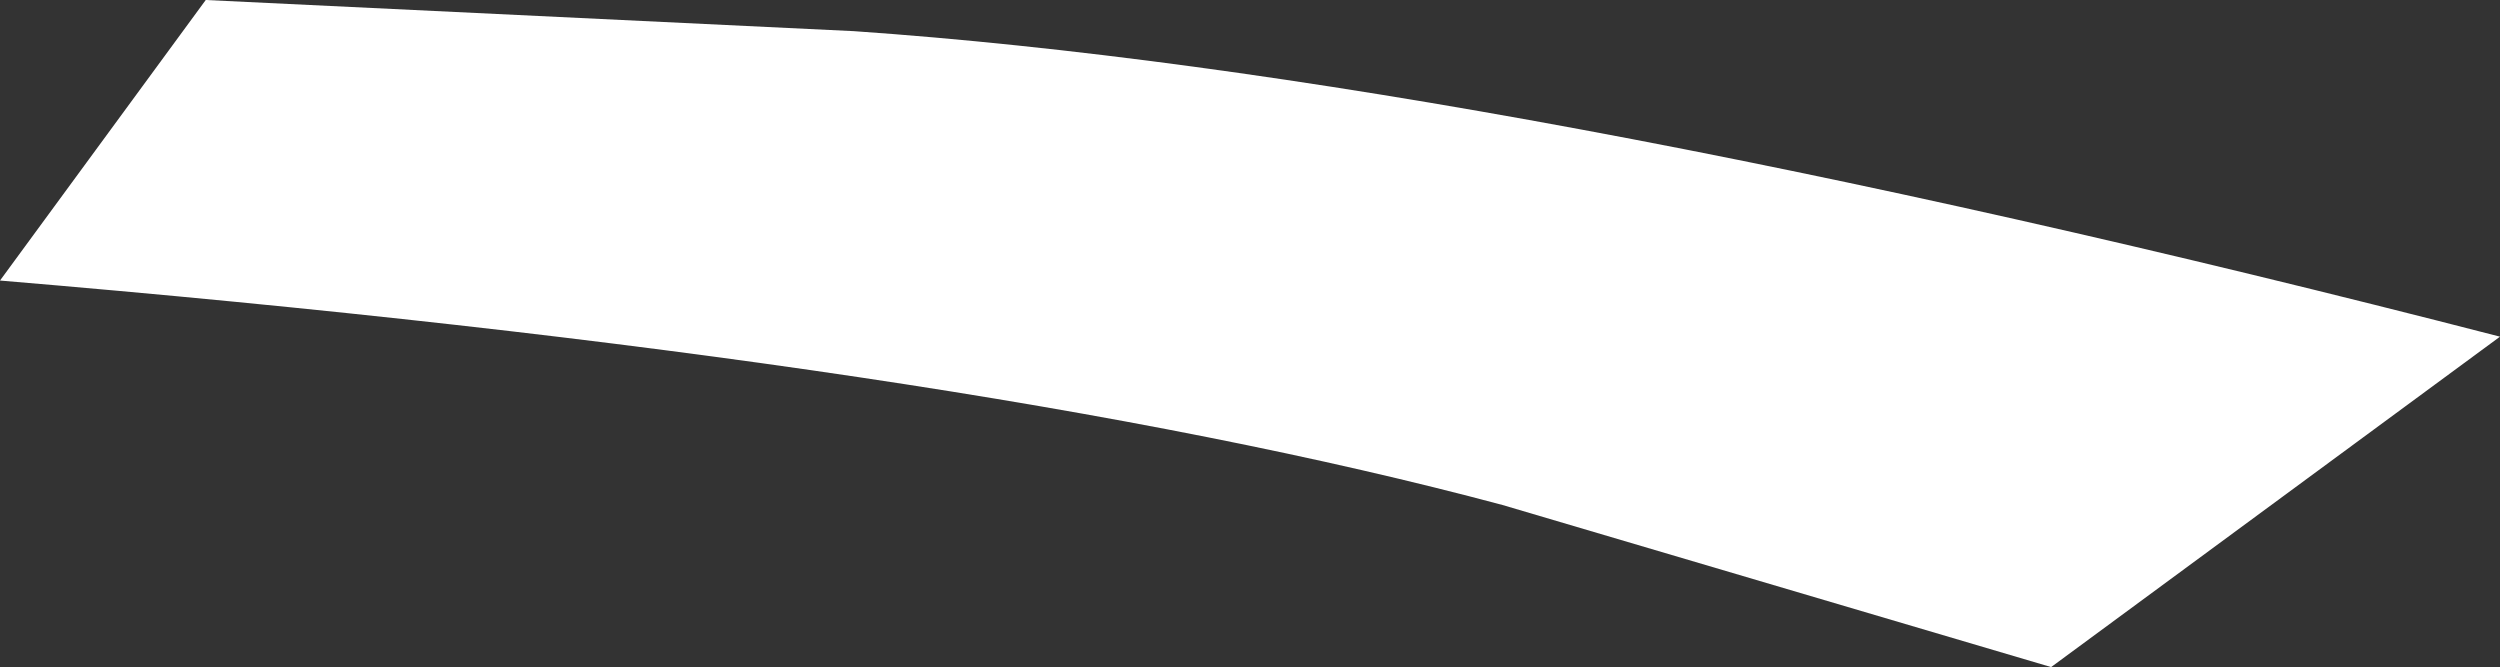
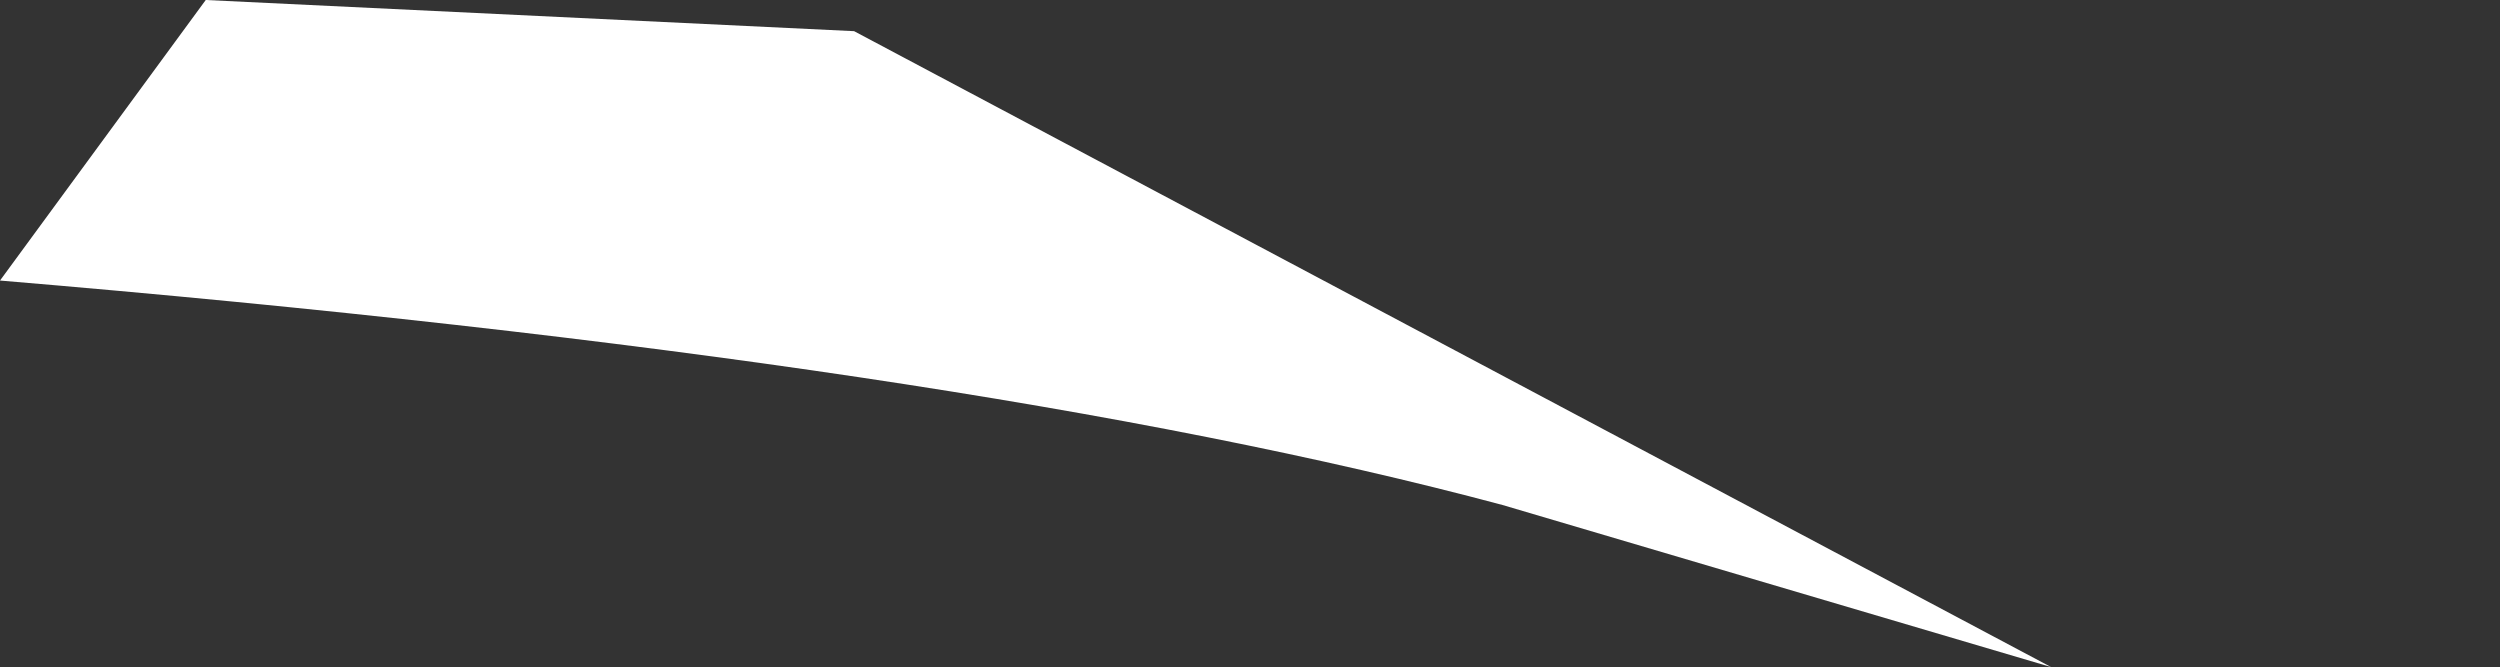
<svg xmlns="http://www.w3.org/2000/svg" height="5.35px" width="20.05px">
  <rect width="100%" height="100%" fill="#333333" stroke="none" />
  <g transform="matrix(1.0, 0.0, 0.0, 1.0, 0.0, 0.0)">
-     <path d="M1.65 0.0 L6.85 0.25 Q11.9 0.6 20.05 2.7 L16.45 5.35 12.05 4.05 Q7.75 2.9 0.0 2.25 L1.65 0.0" fill="#ffffff" fill-rule="evenodd" stroke="none" />
+     <path d="M1.65 0.0 L6.85 0.25 L16.45 5.35 12.05 4.05 Q7.75 2.9 0.0 2.25 L1.65 0.0" fill="#ffffff" fill-rule="evenodd" stroke="none" />
  </g>
</svg>